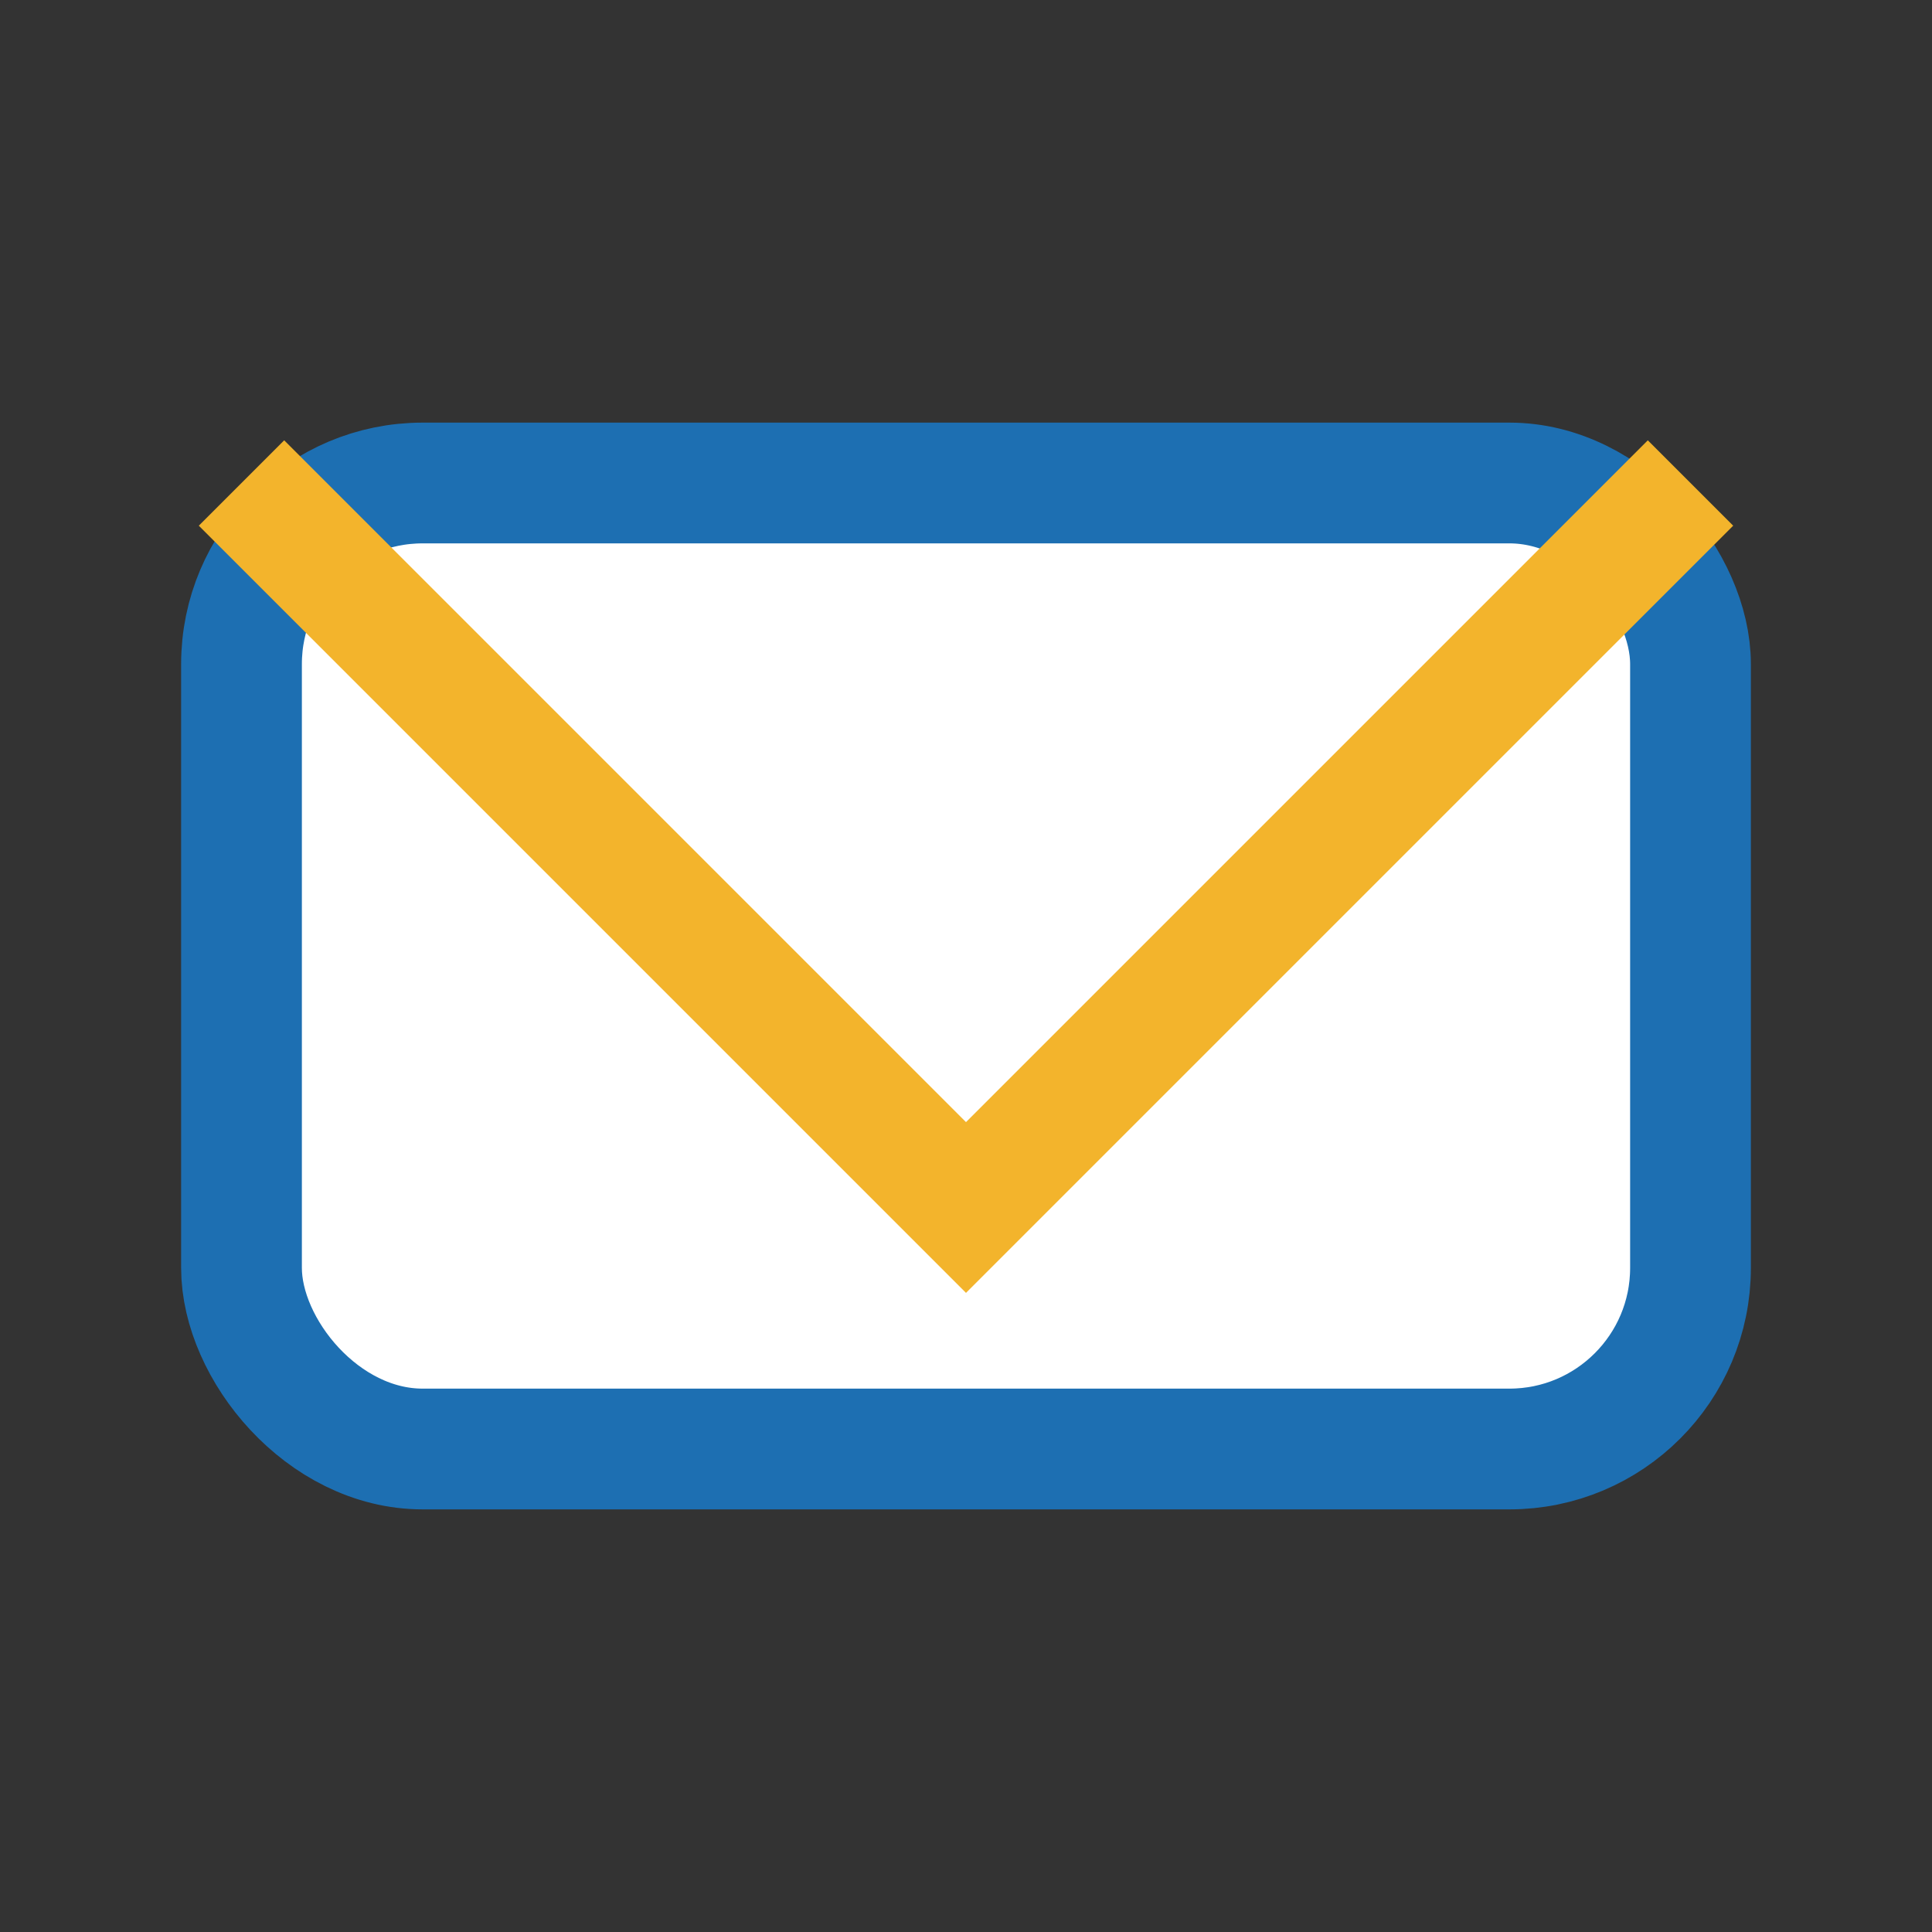
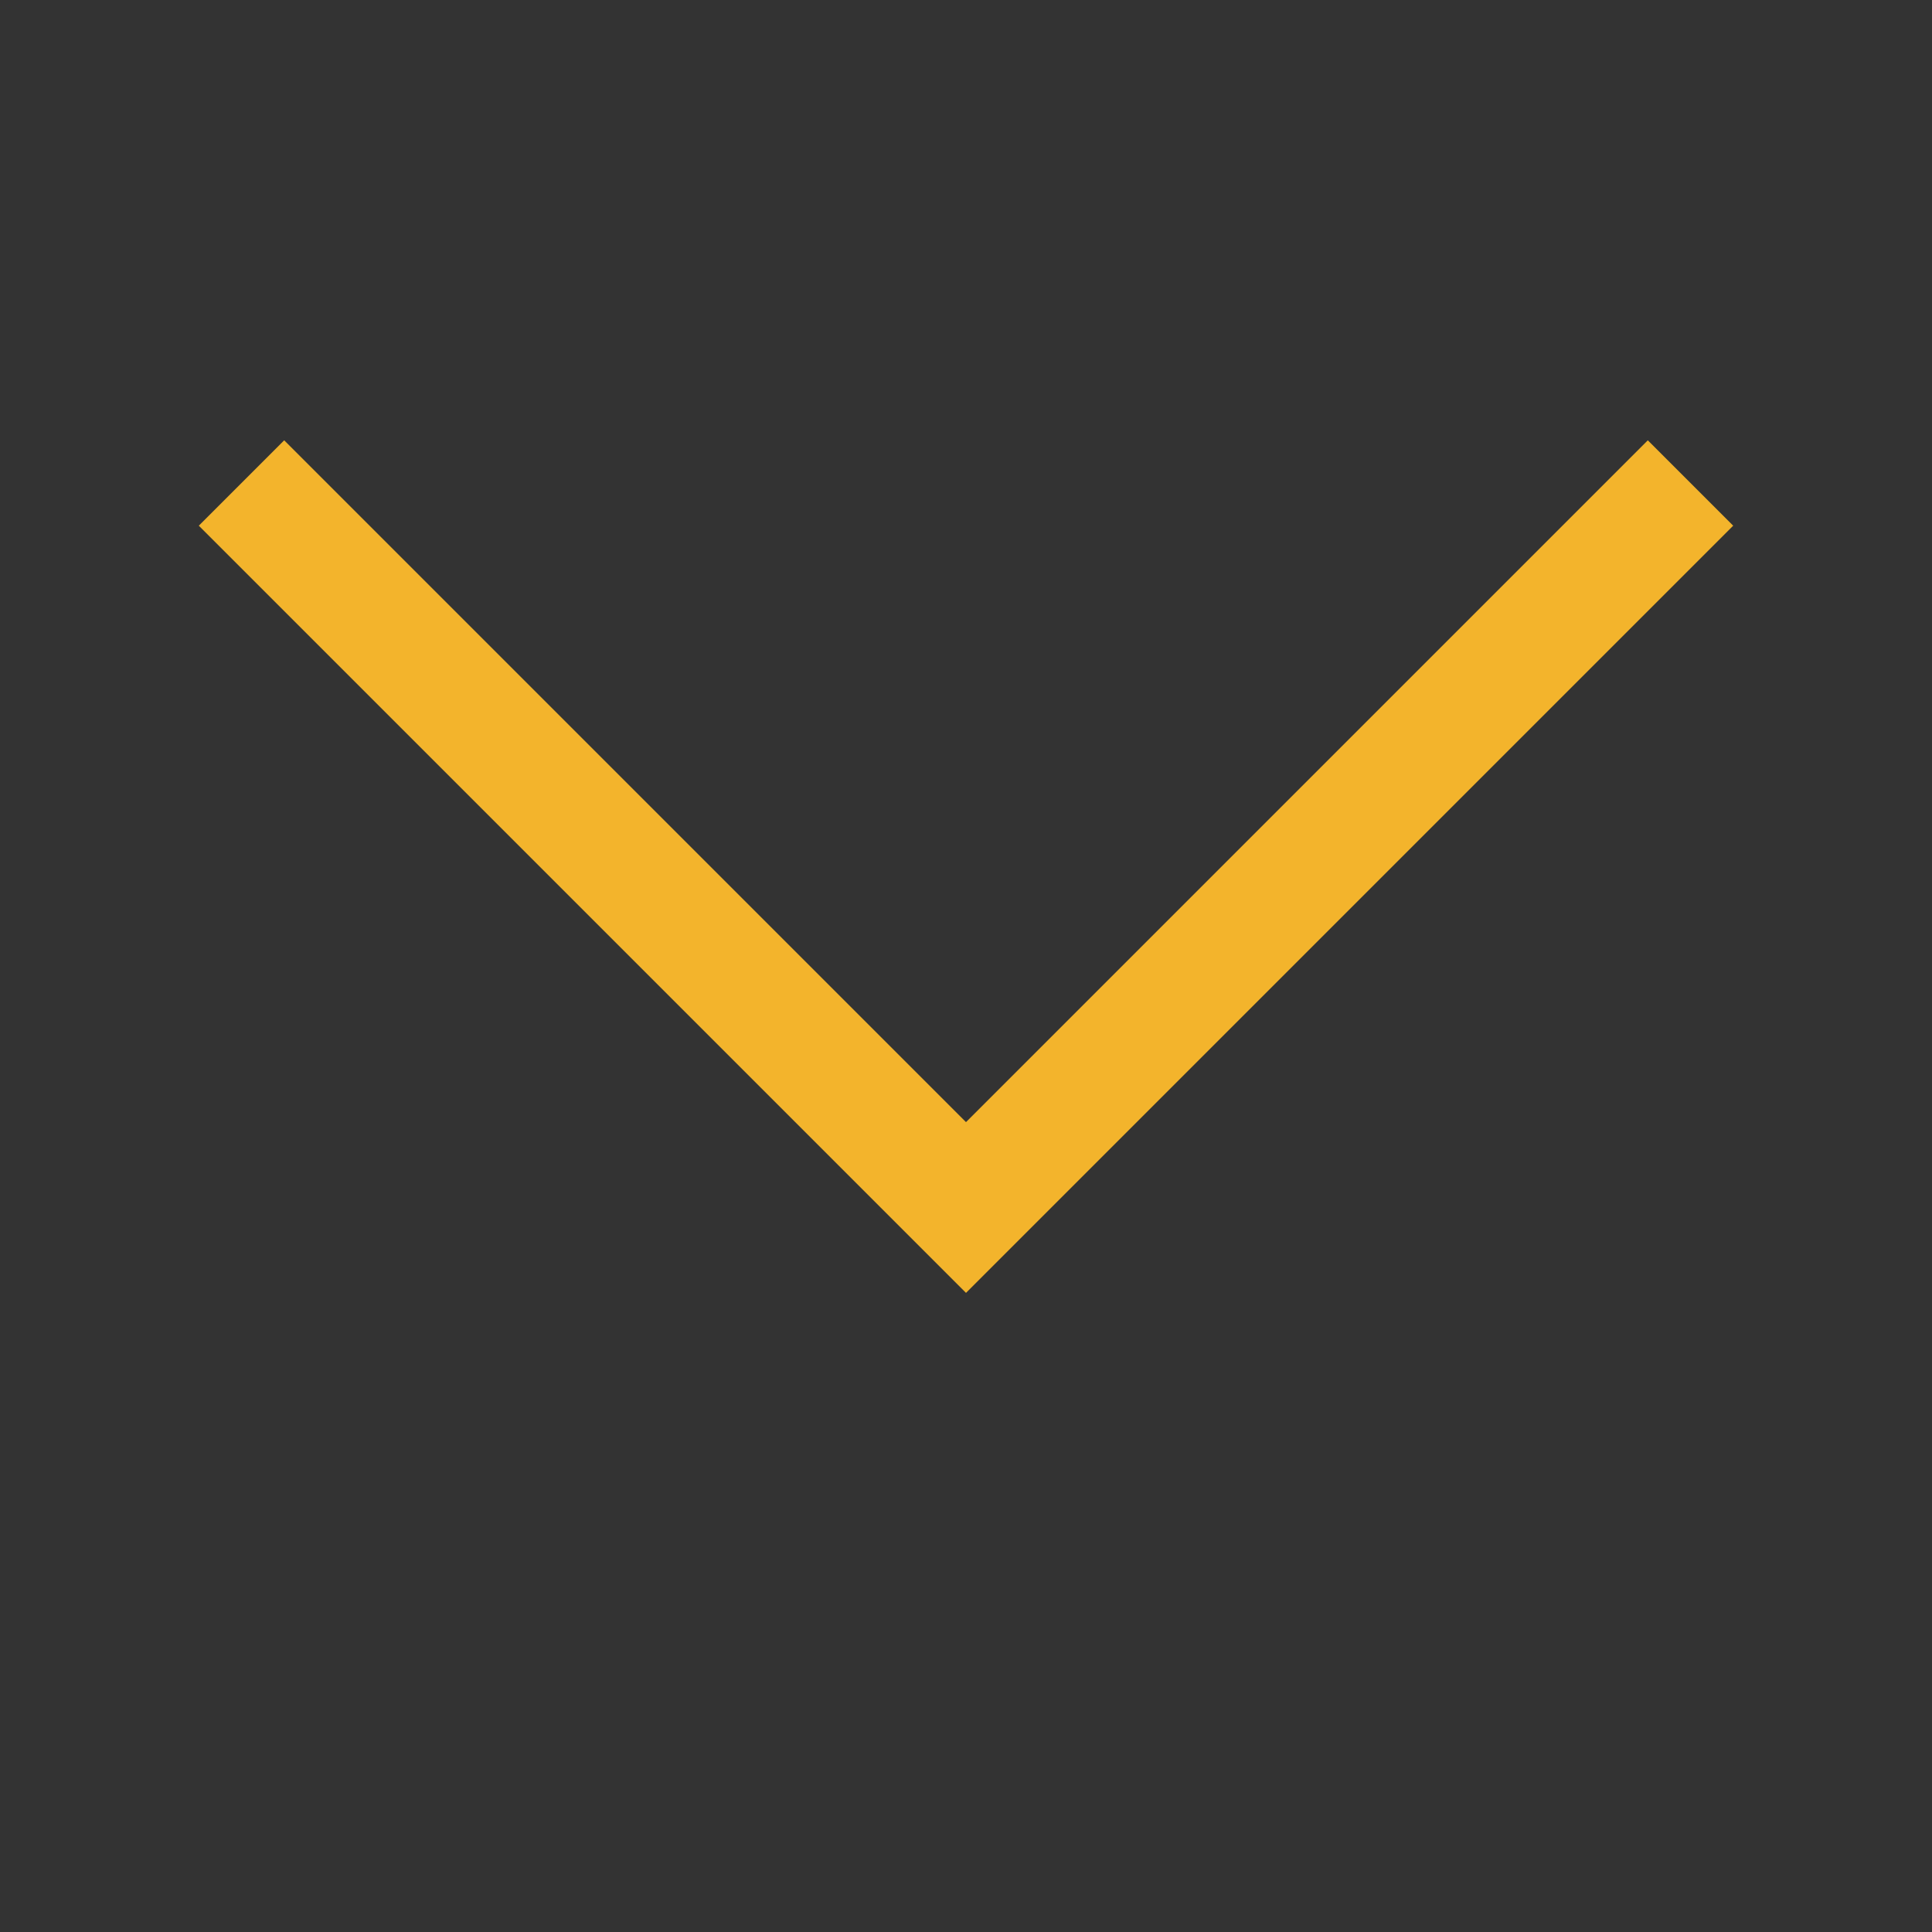
<svg xmlns="http://www.w3.org/2000/svg" width="32" height="32" viewBox="0 0 32 32">
  <rect x="0" y="0" width="32" height="32" fill="#333333" stroke="none" />
-   <rect x="4" y="8" width="24" height="16" rx="3" fill="#FFFFFF" stroke="#1D6FB2" stroke-width="2" />
  <polyline points="4,8 16,20 28,8" fill="none" stroke="#F3B42C" stroke-width="2" />
</svg>